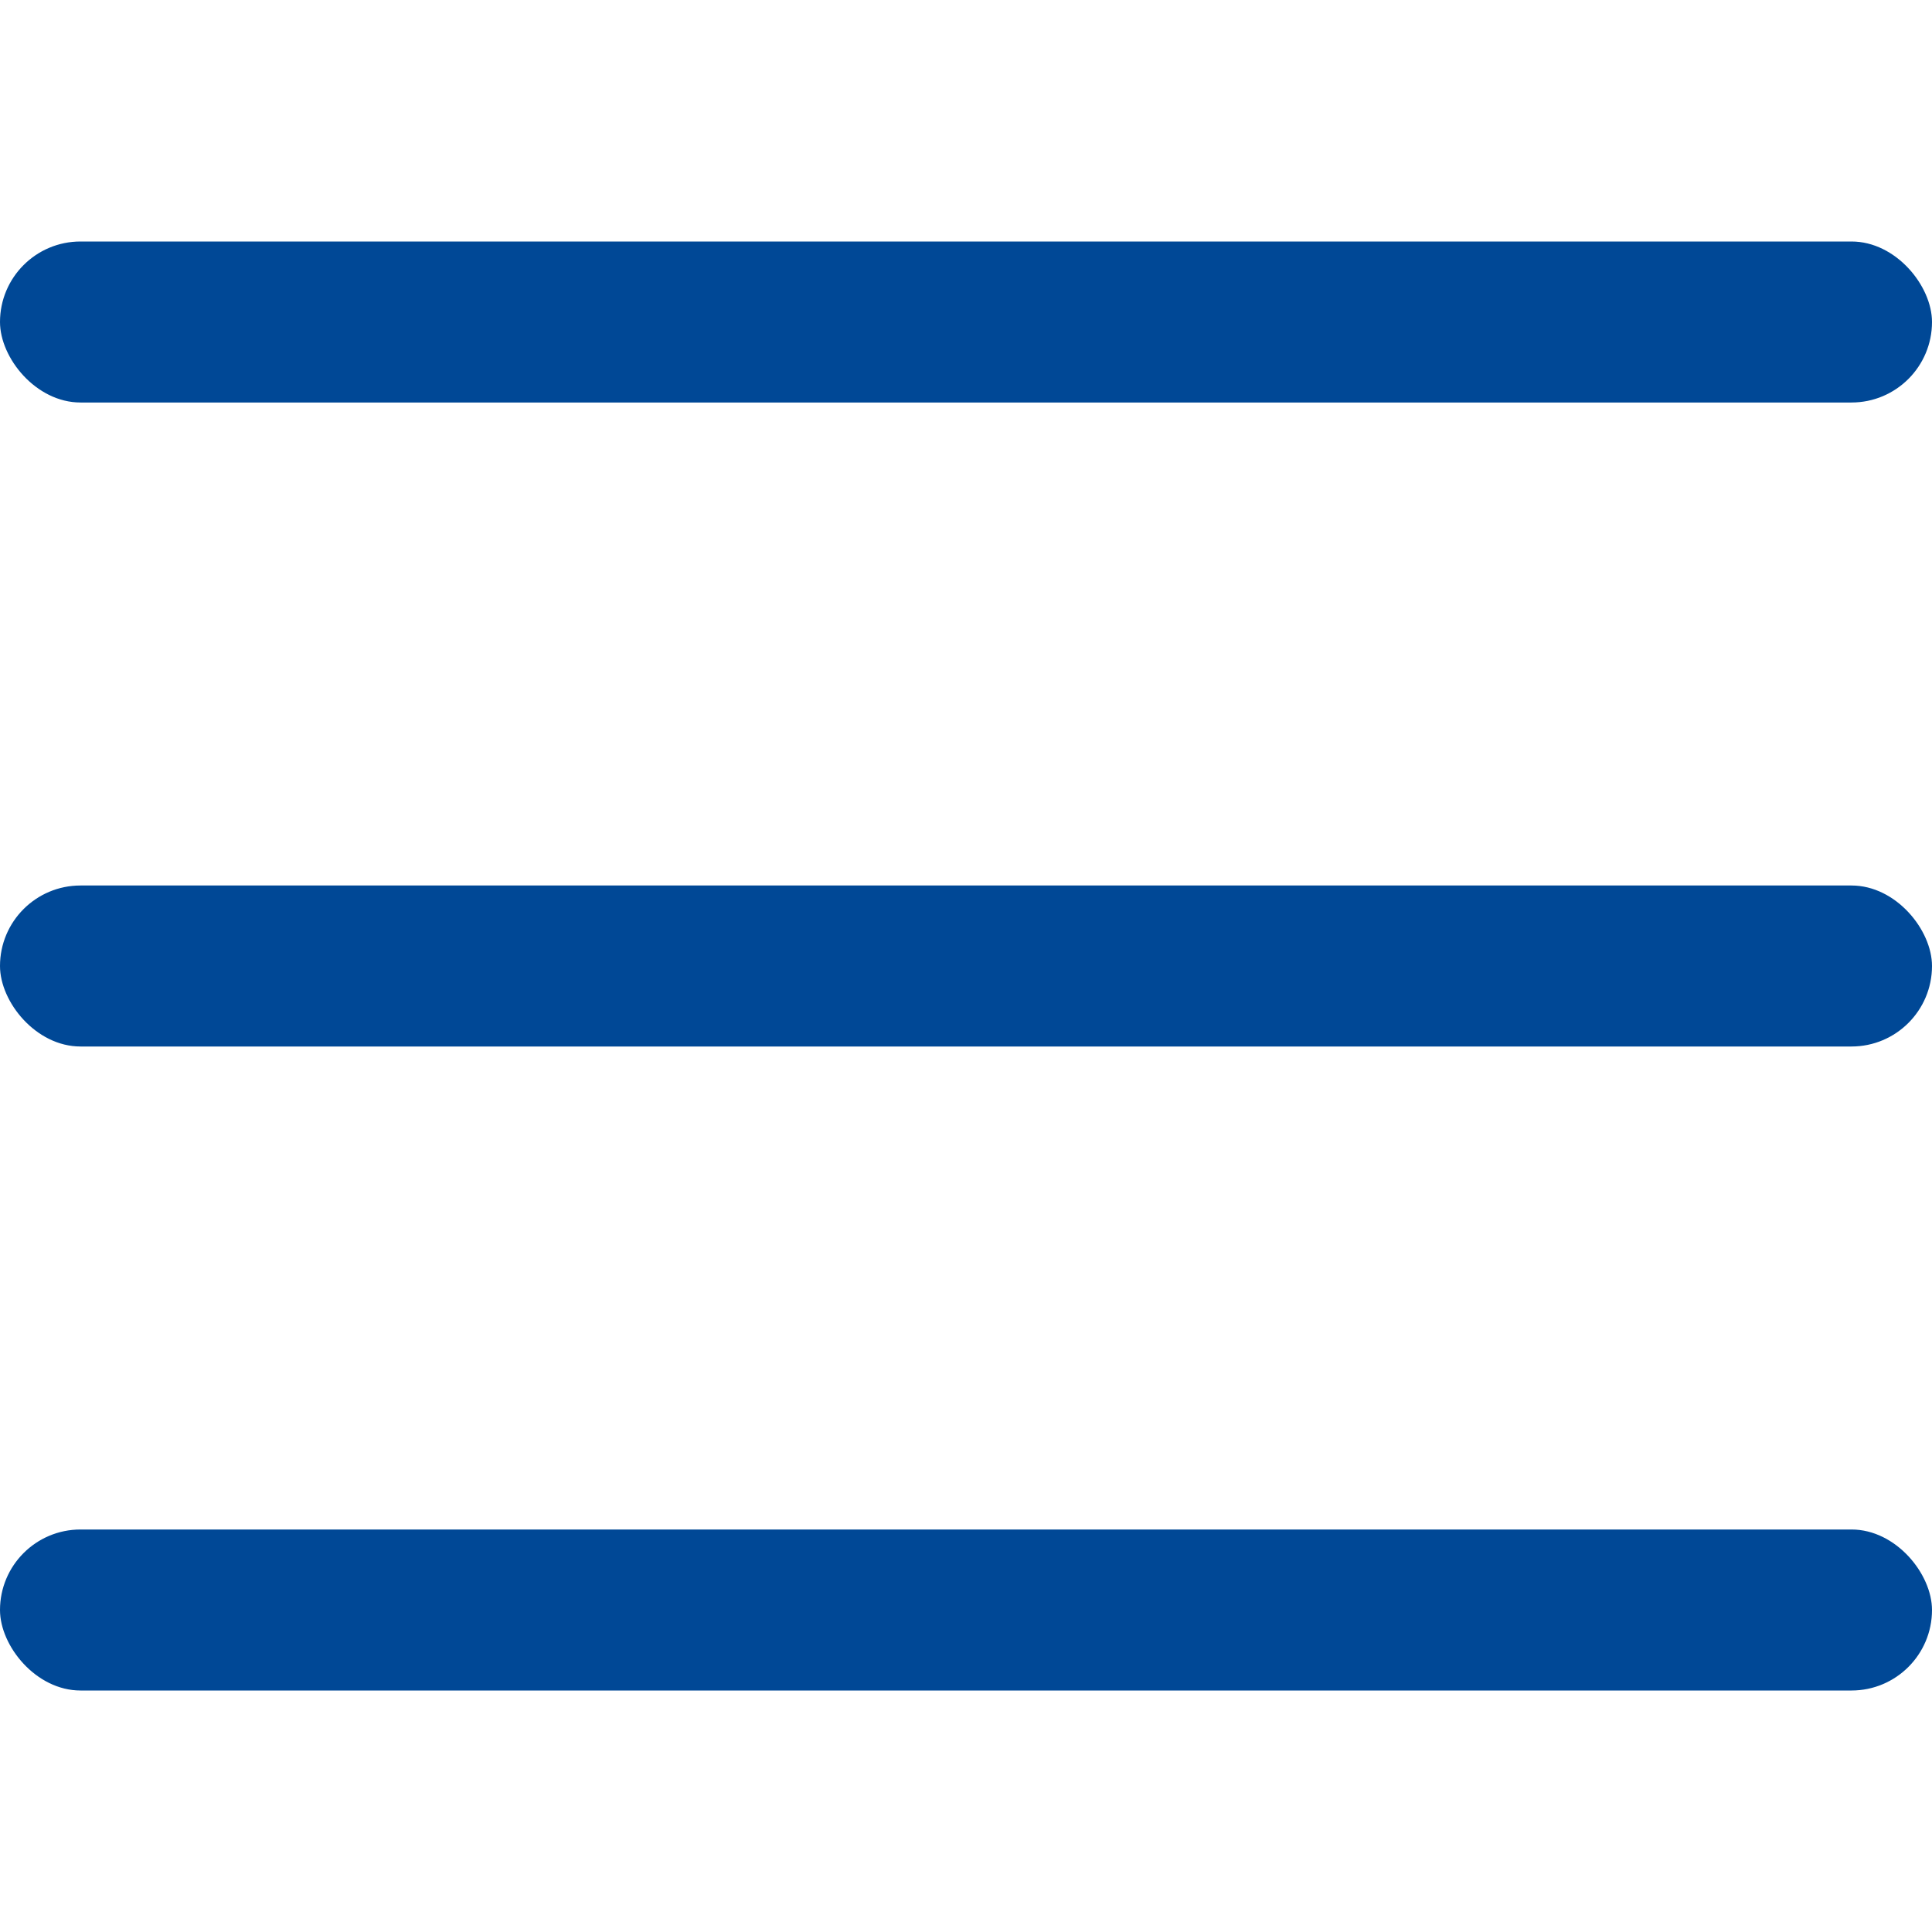
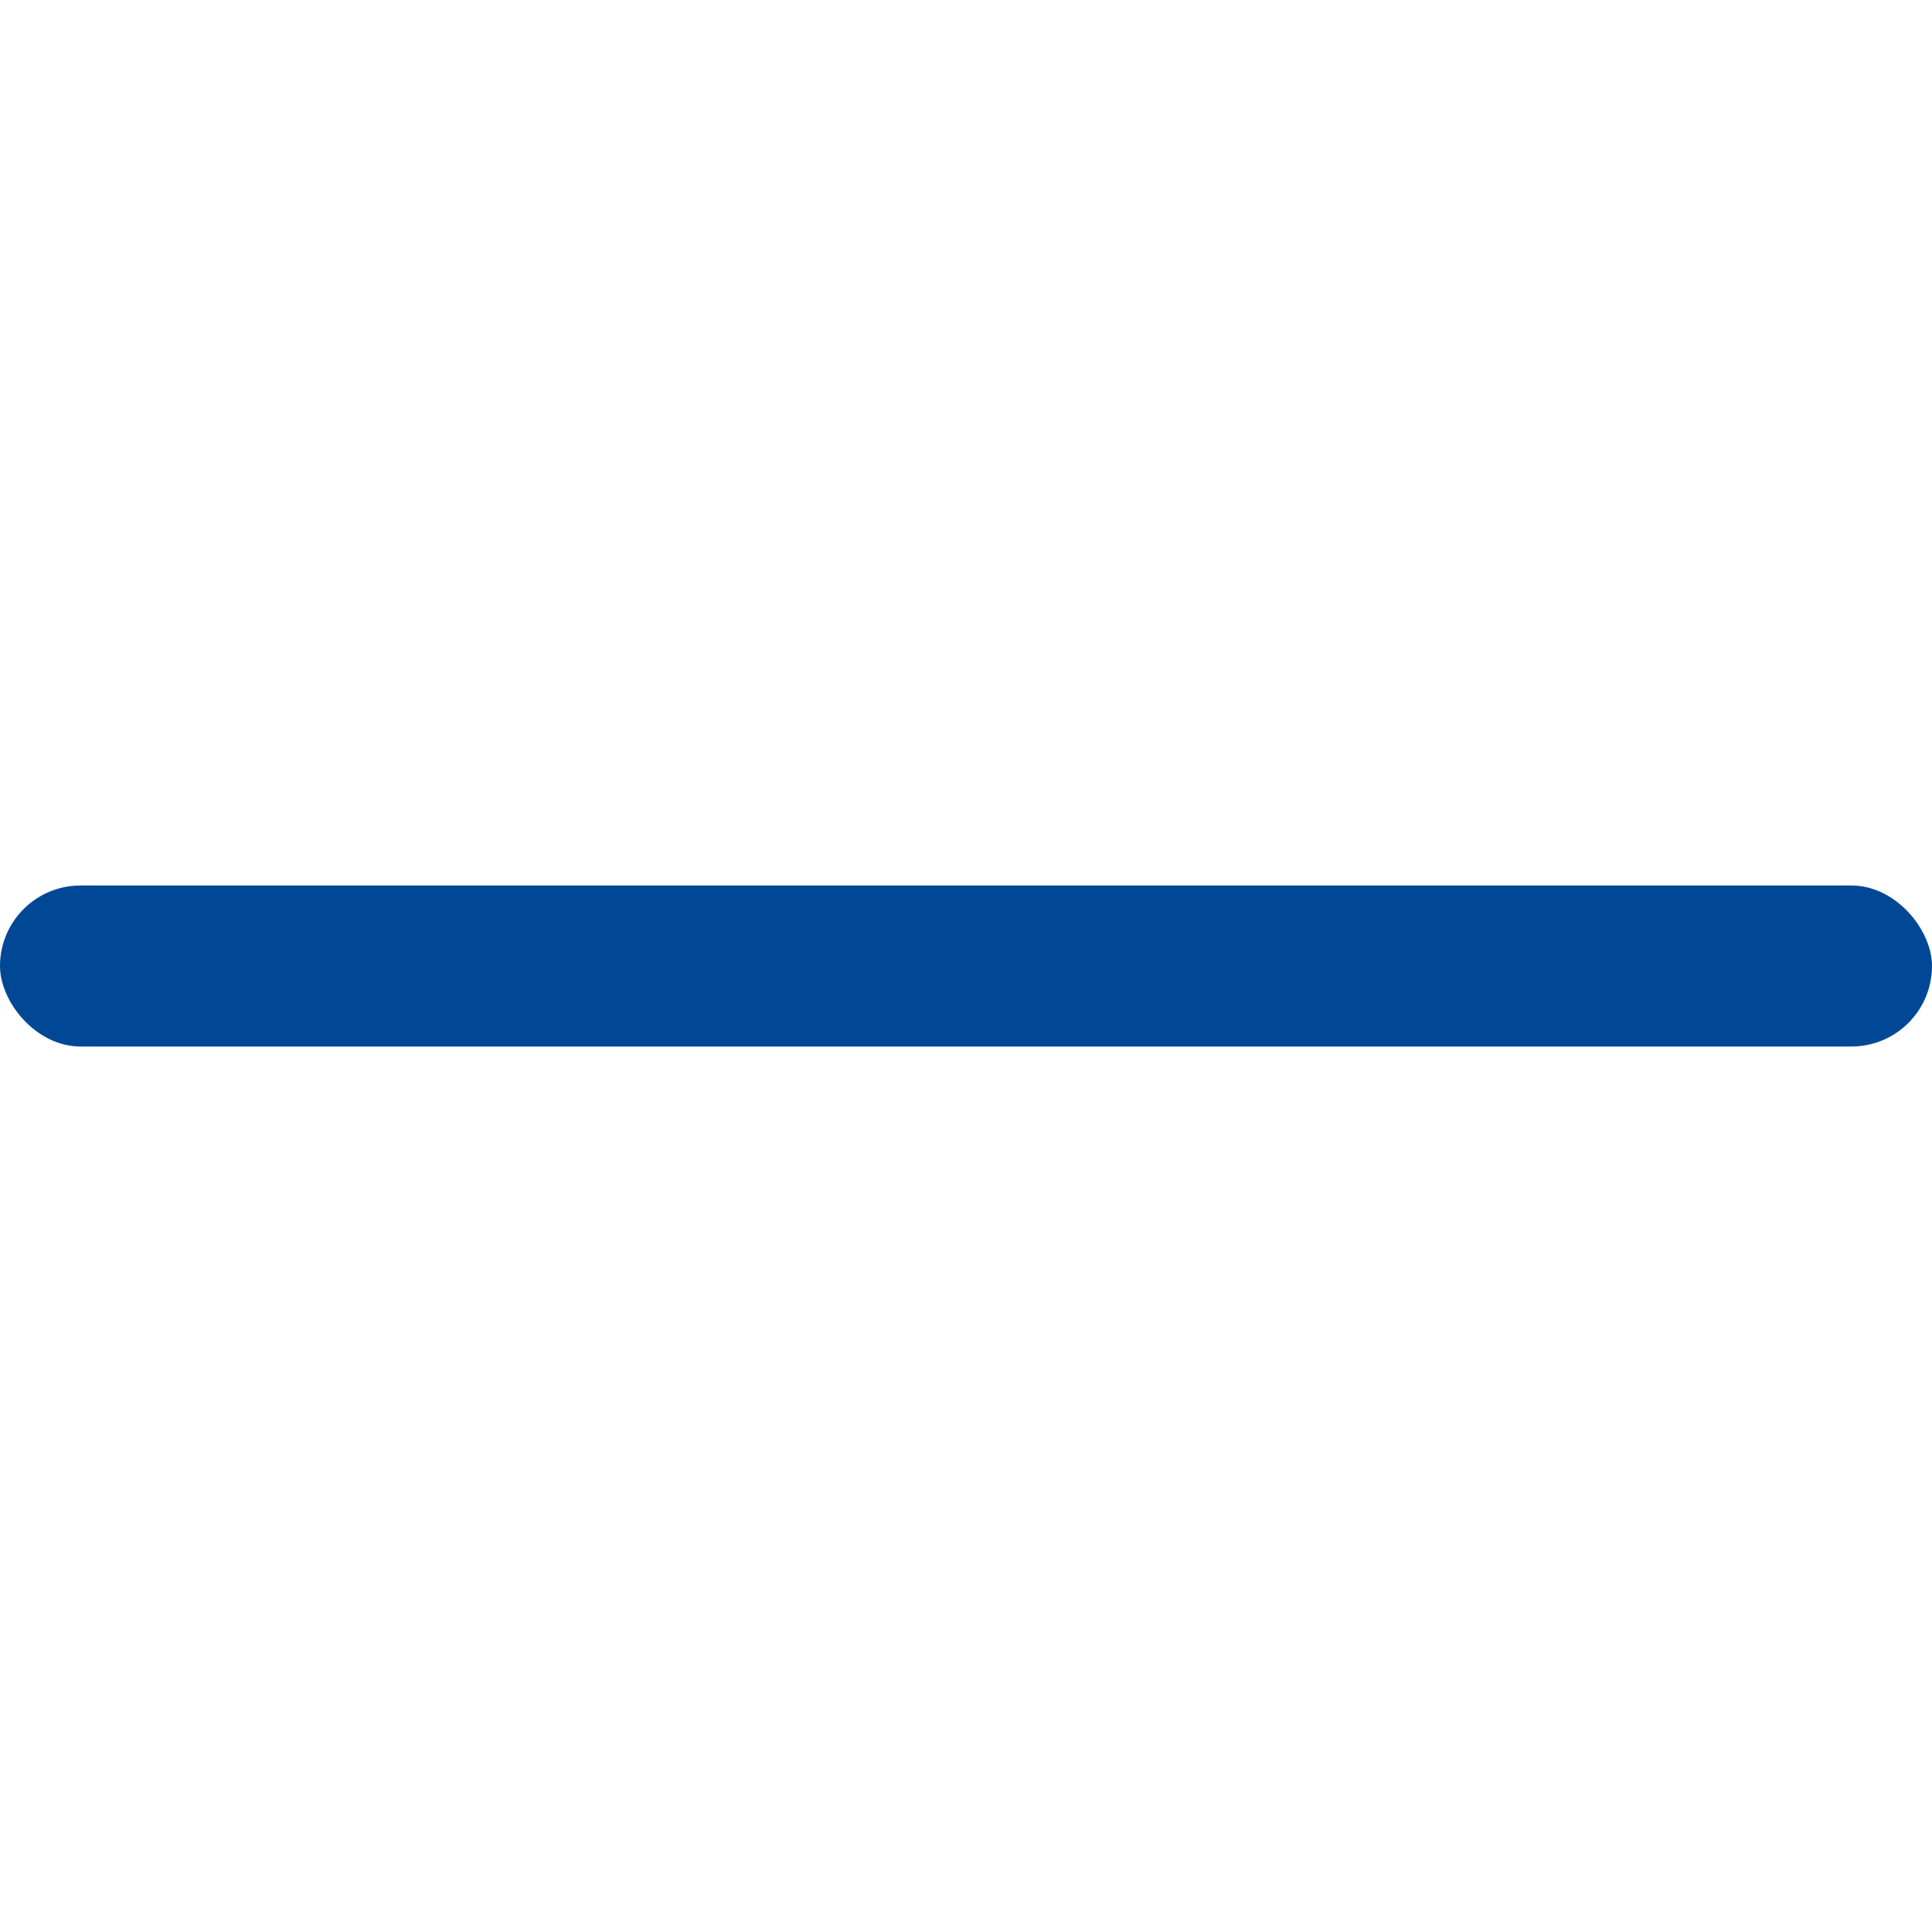
<svg xmlns="http://www.w3.org/2000/svg" width="24" height="24" viewBox="0 0 24 24" fill="none">
-   <rect y="3" width="24" height="2" rx="1" fill="#004896" />
  <rect y="11" width="24" height="2" rx="1" fill="#004896" />
-   <rect y="19" width="24" height="2" rx="1" fill="#004896" />
</svg>